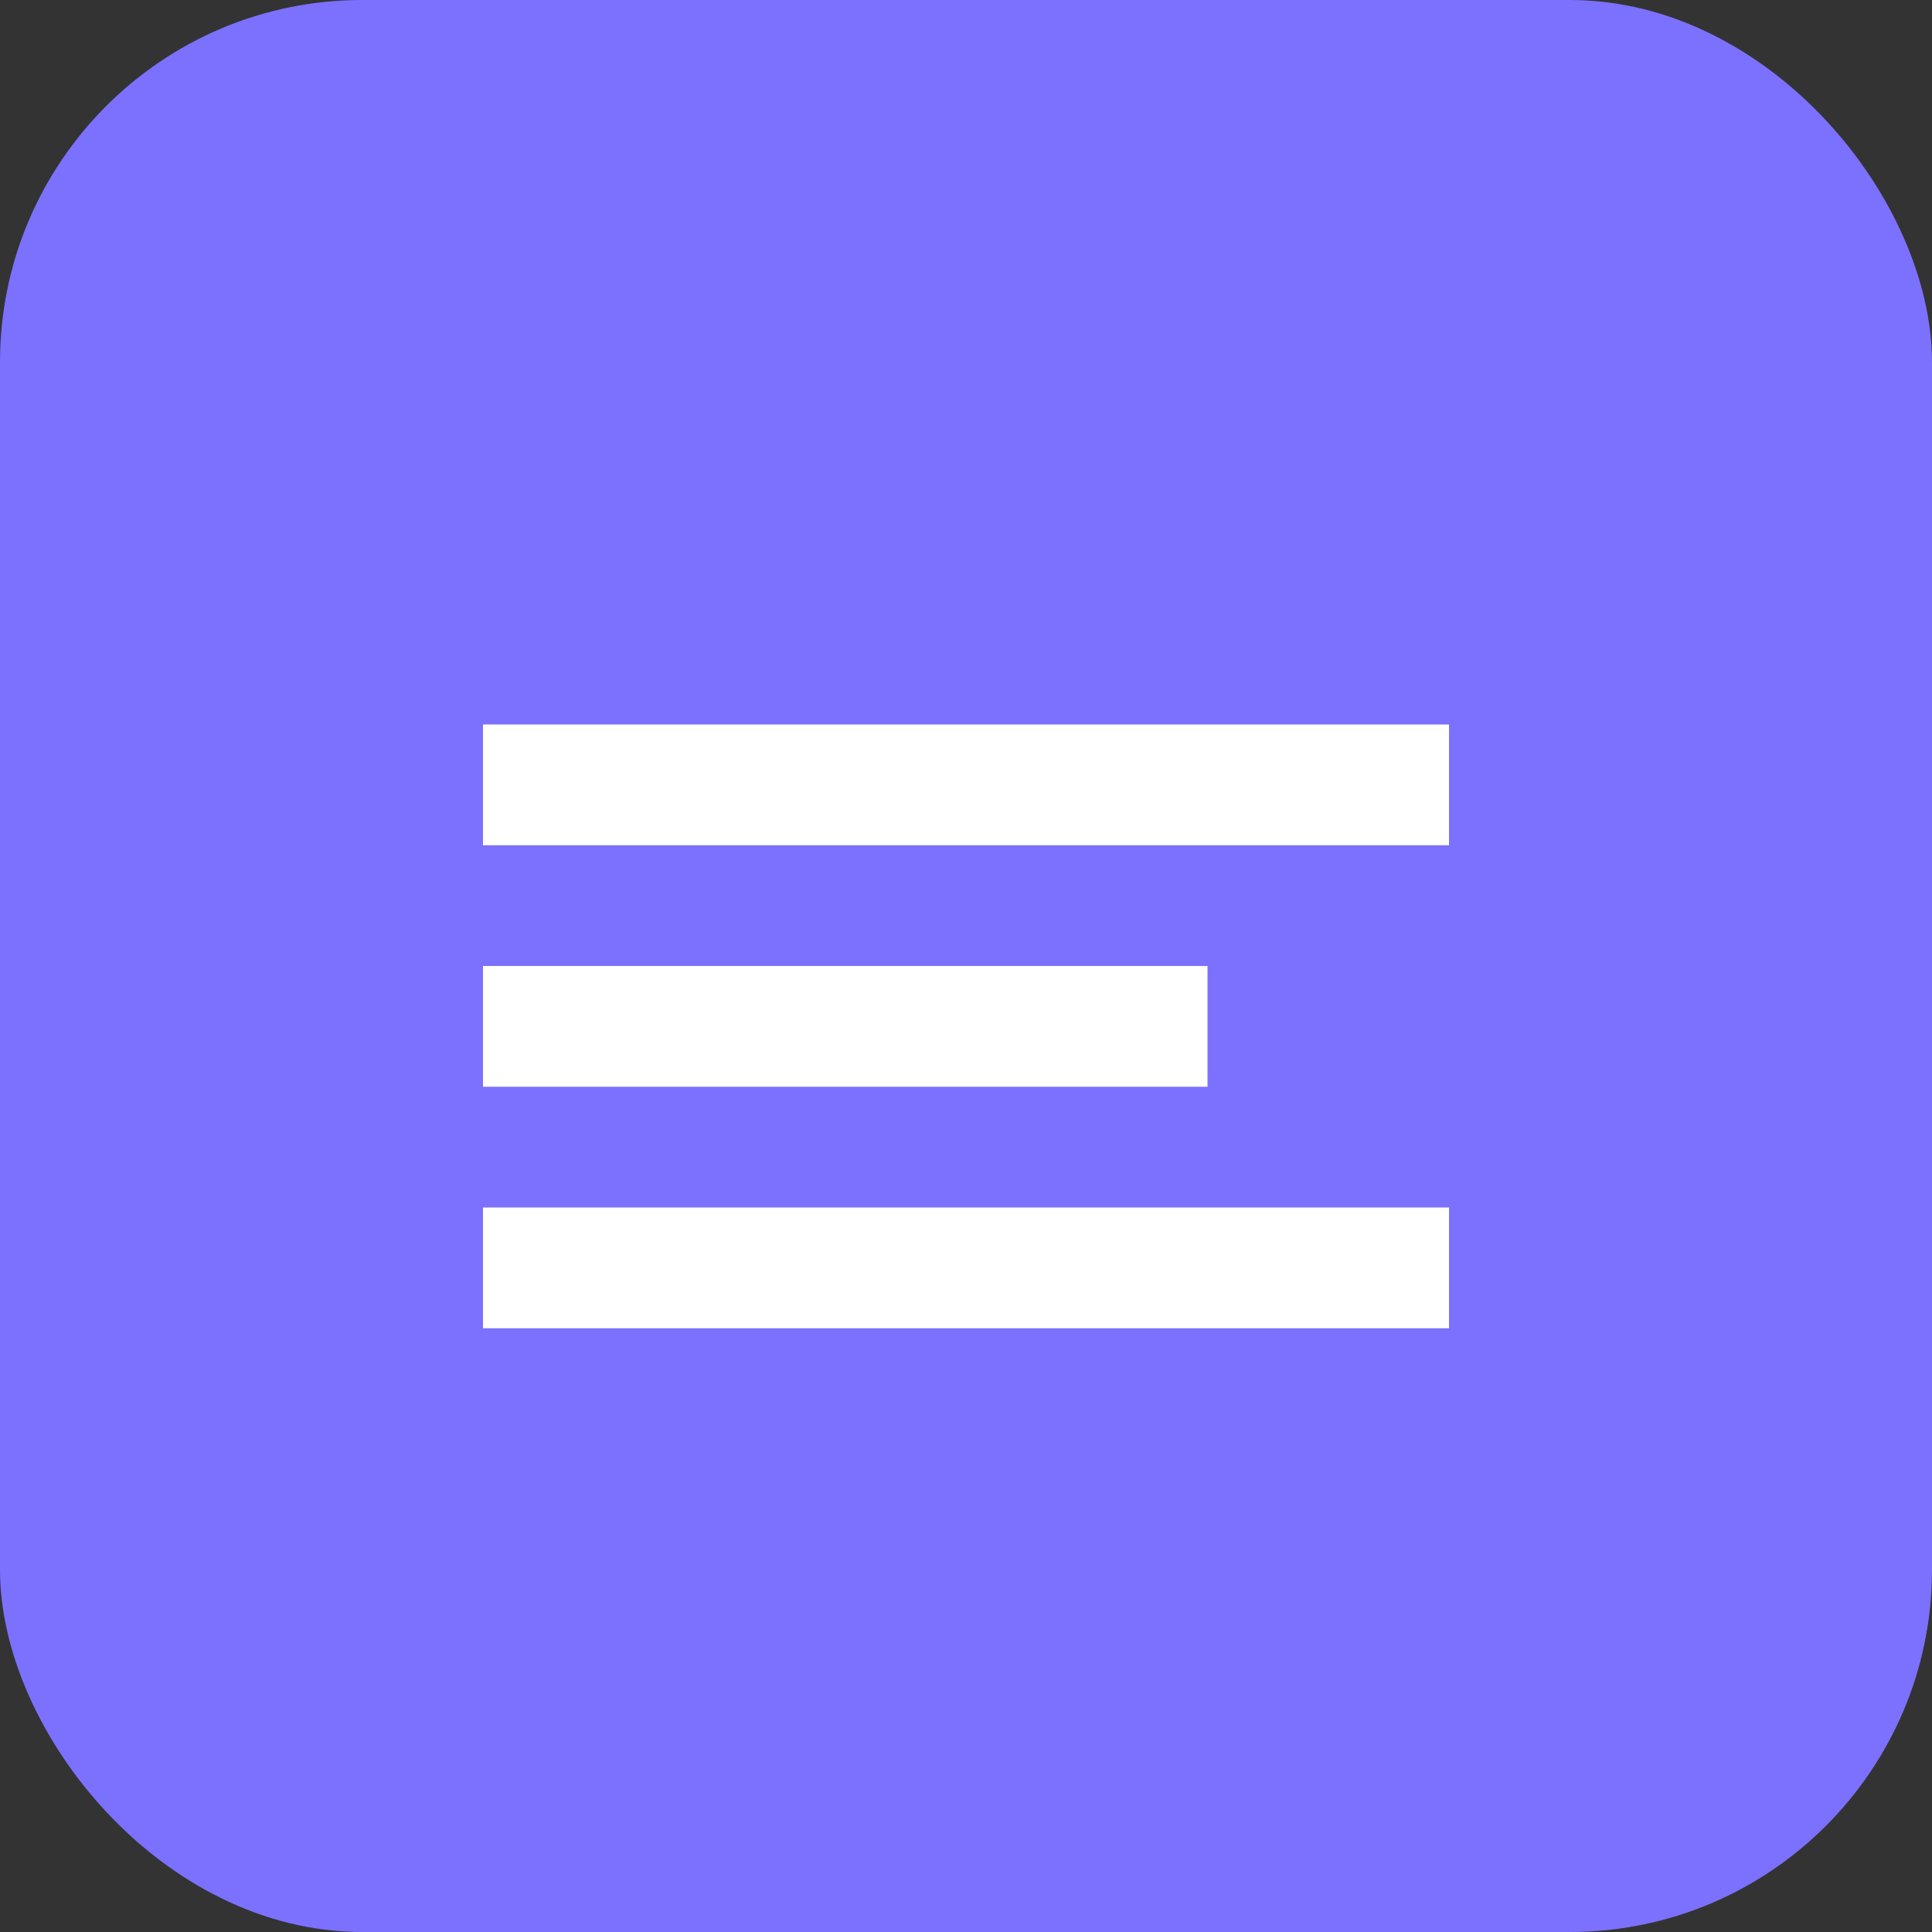
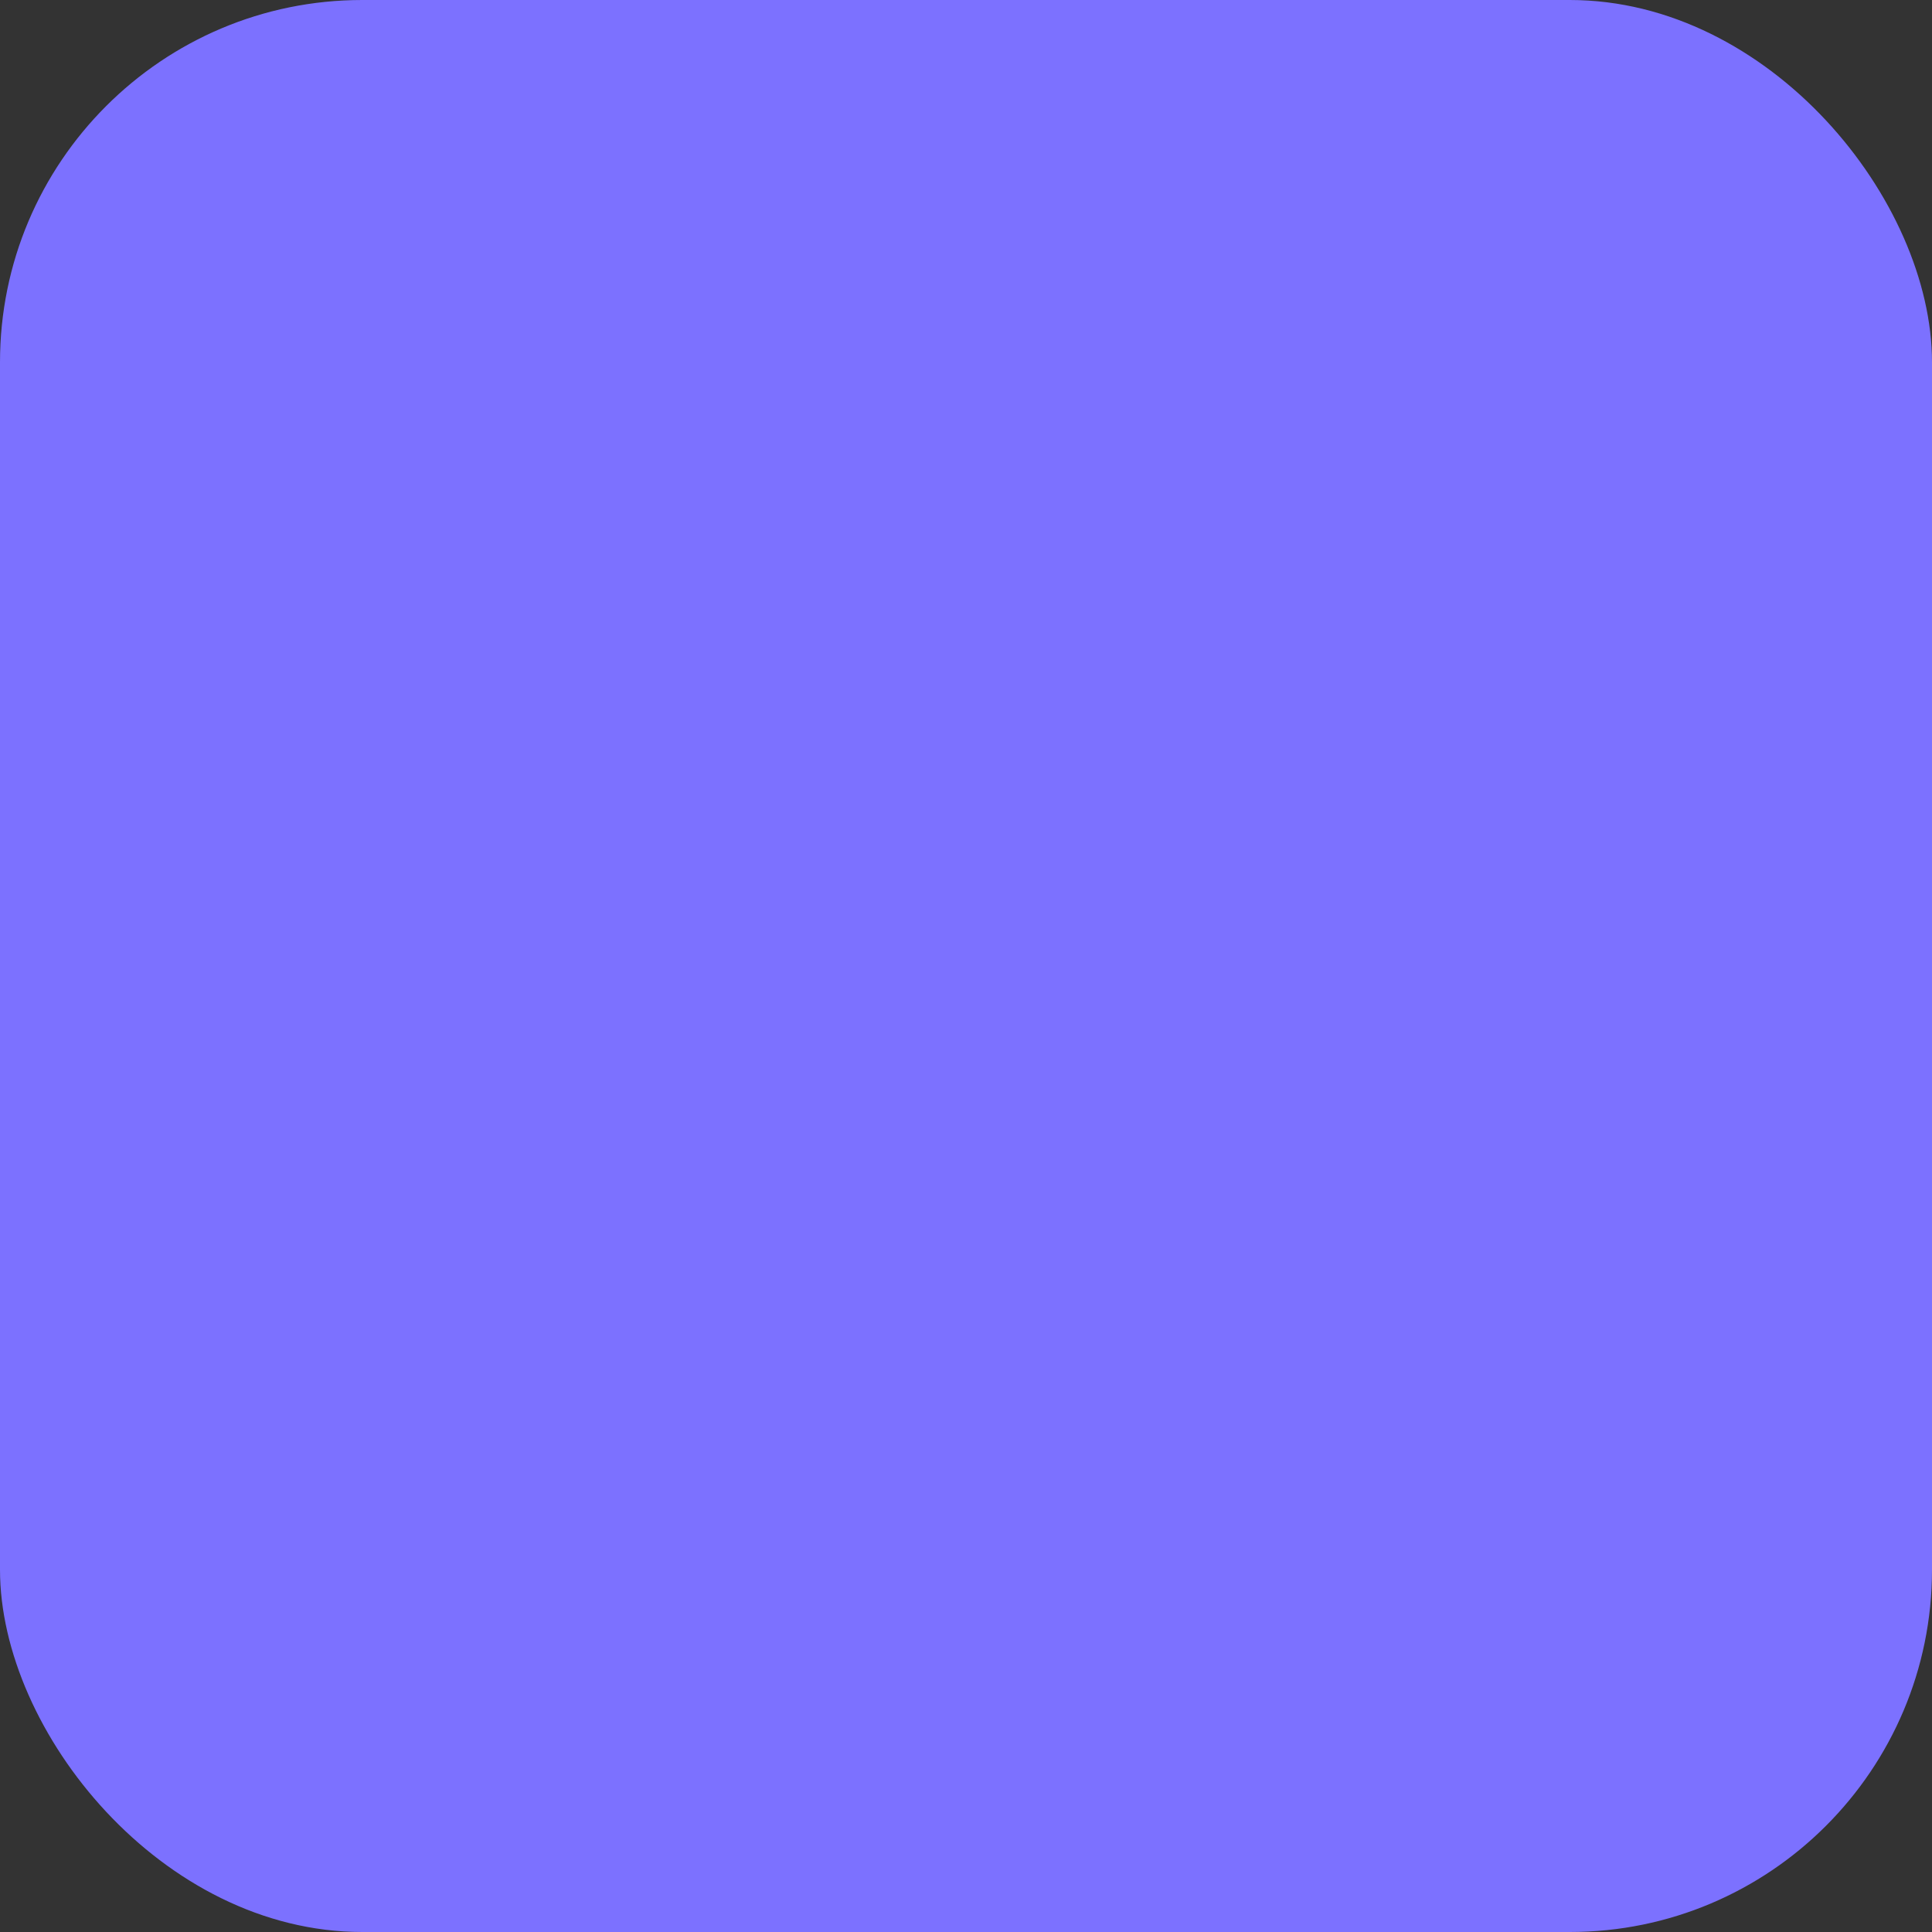
<svg xmlns="http://www.w3.org/2000/svg" width="32" height="32" viewBox="0 0 32 32" fill="none">
  <rect x="0" y="0" width="32" height="32" fill="#333333" stroke="none" />
  <rect width="32" height="32" rx="6" fill="#7c71ff" />
-   <path d="M8 12h16v2H8zM8 16h12v2H8zM8 20h16v2H8z" fill="white" />
</svg>